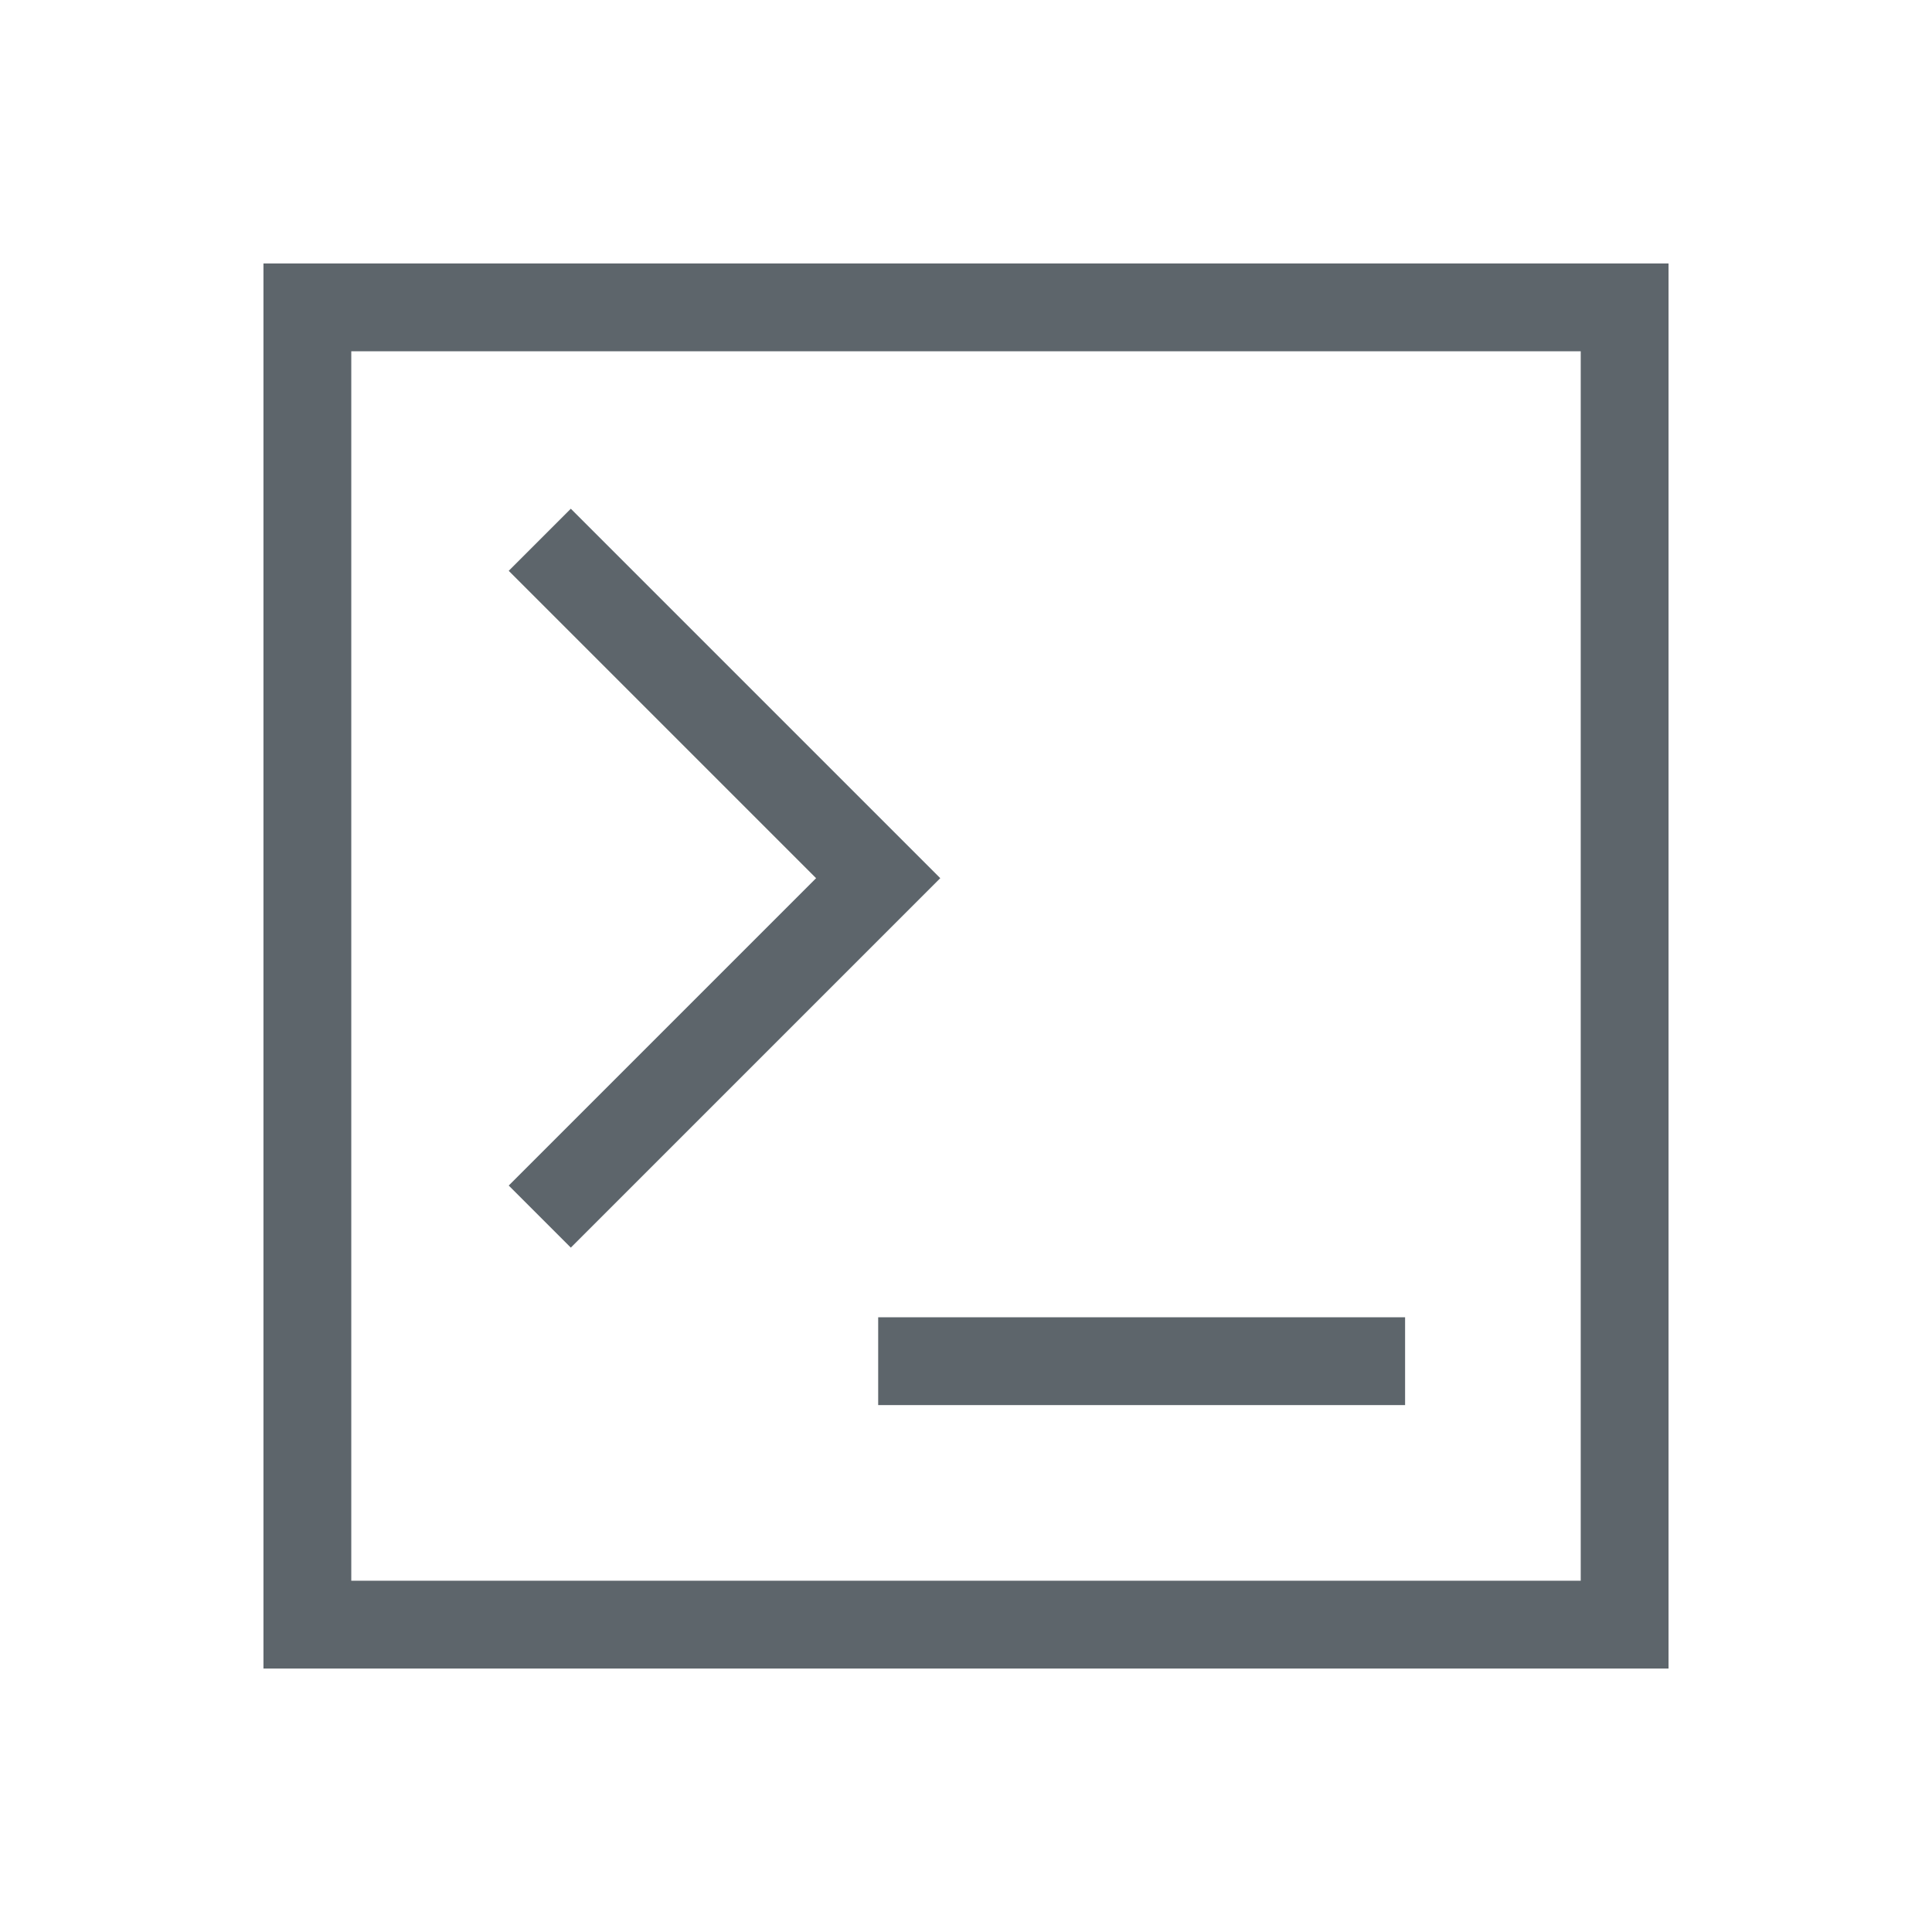
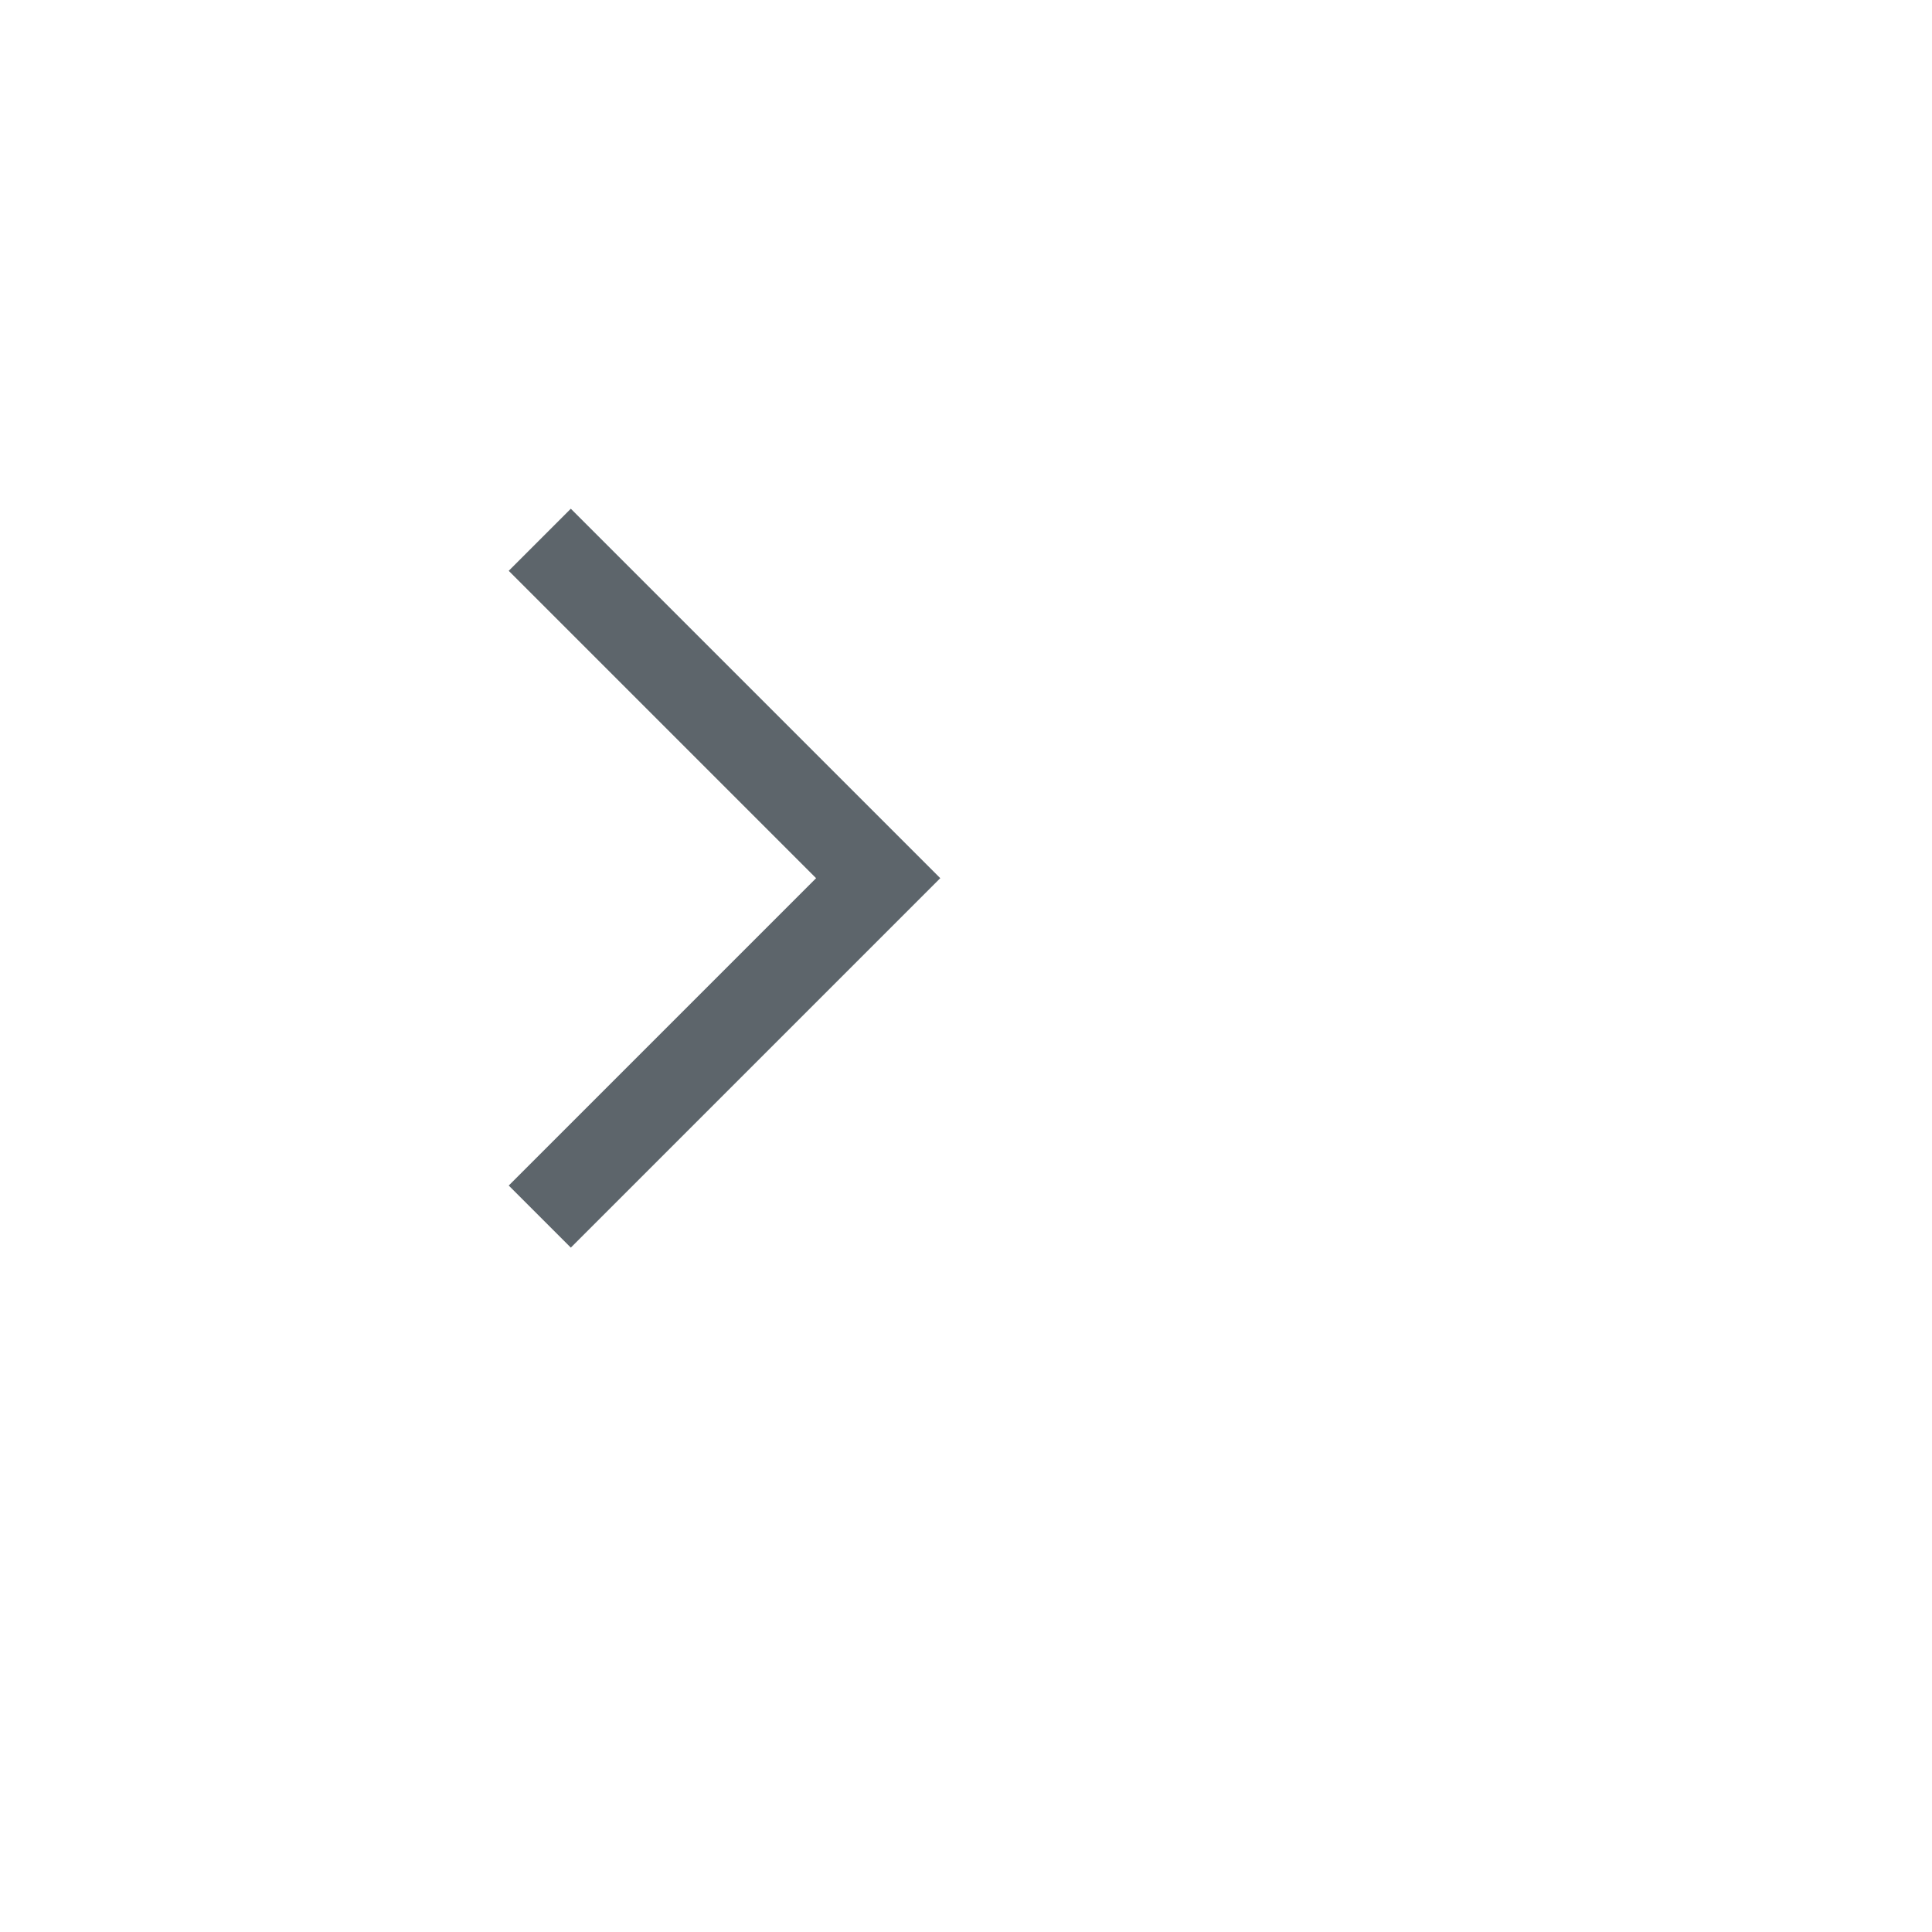
<svg xmlns="http://www.w3.org/2000/svg" viewBox="0 0 22 22">
  <style type="text/css" id="current-color-scheme">
        .ColorScheme-Text {
            color:#5d656b;
        }
    </style>
  <g class="ColorScheme-Text" fill="currentColor" fill-rule="evenodd">
-     <path d="m3 3v16h16v-16zm1 1h14v14h-14z" />
-     <path d="m6.5 5.793-.707.707 3.5 3.5c-1.167 1.167-2.333 2.333-3.5 3.5l.707.707c1.402-1.402 2.805-2.805 4.207-4.207-1.402-1.402-2.805-2.805-4.207-4.207z" />
-     <path d="m10 15h6v1h-6z" />
+     <path d="m6.5 5.793-.707.707 3.5 3.5c-1.167 1.167-2.333 2.333-3.5 3.5l.707.707c1.402-1.402 2.805-2.805 4.207-4.207-1.402-1.402-2.805-2.805-4.207-4.207" />
  </g>
</svg>